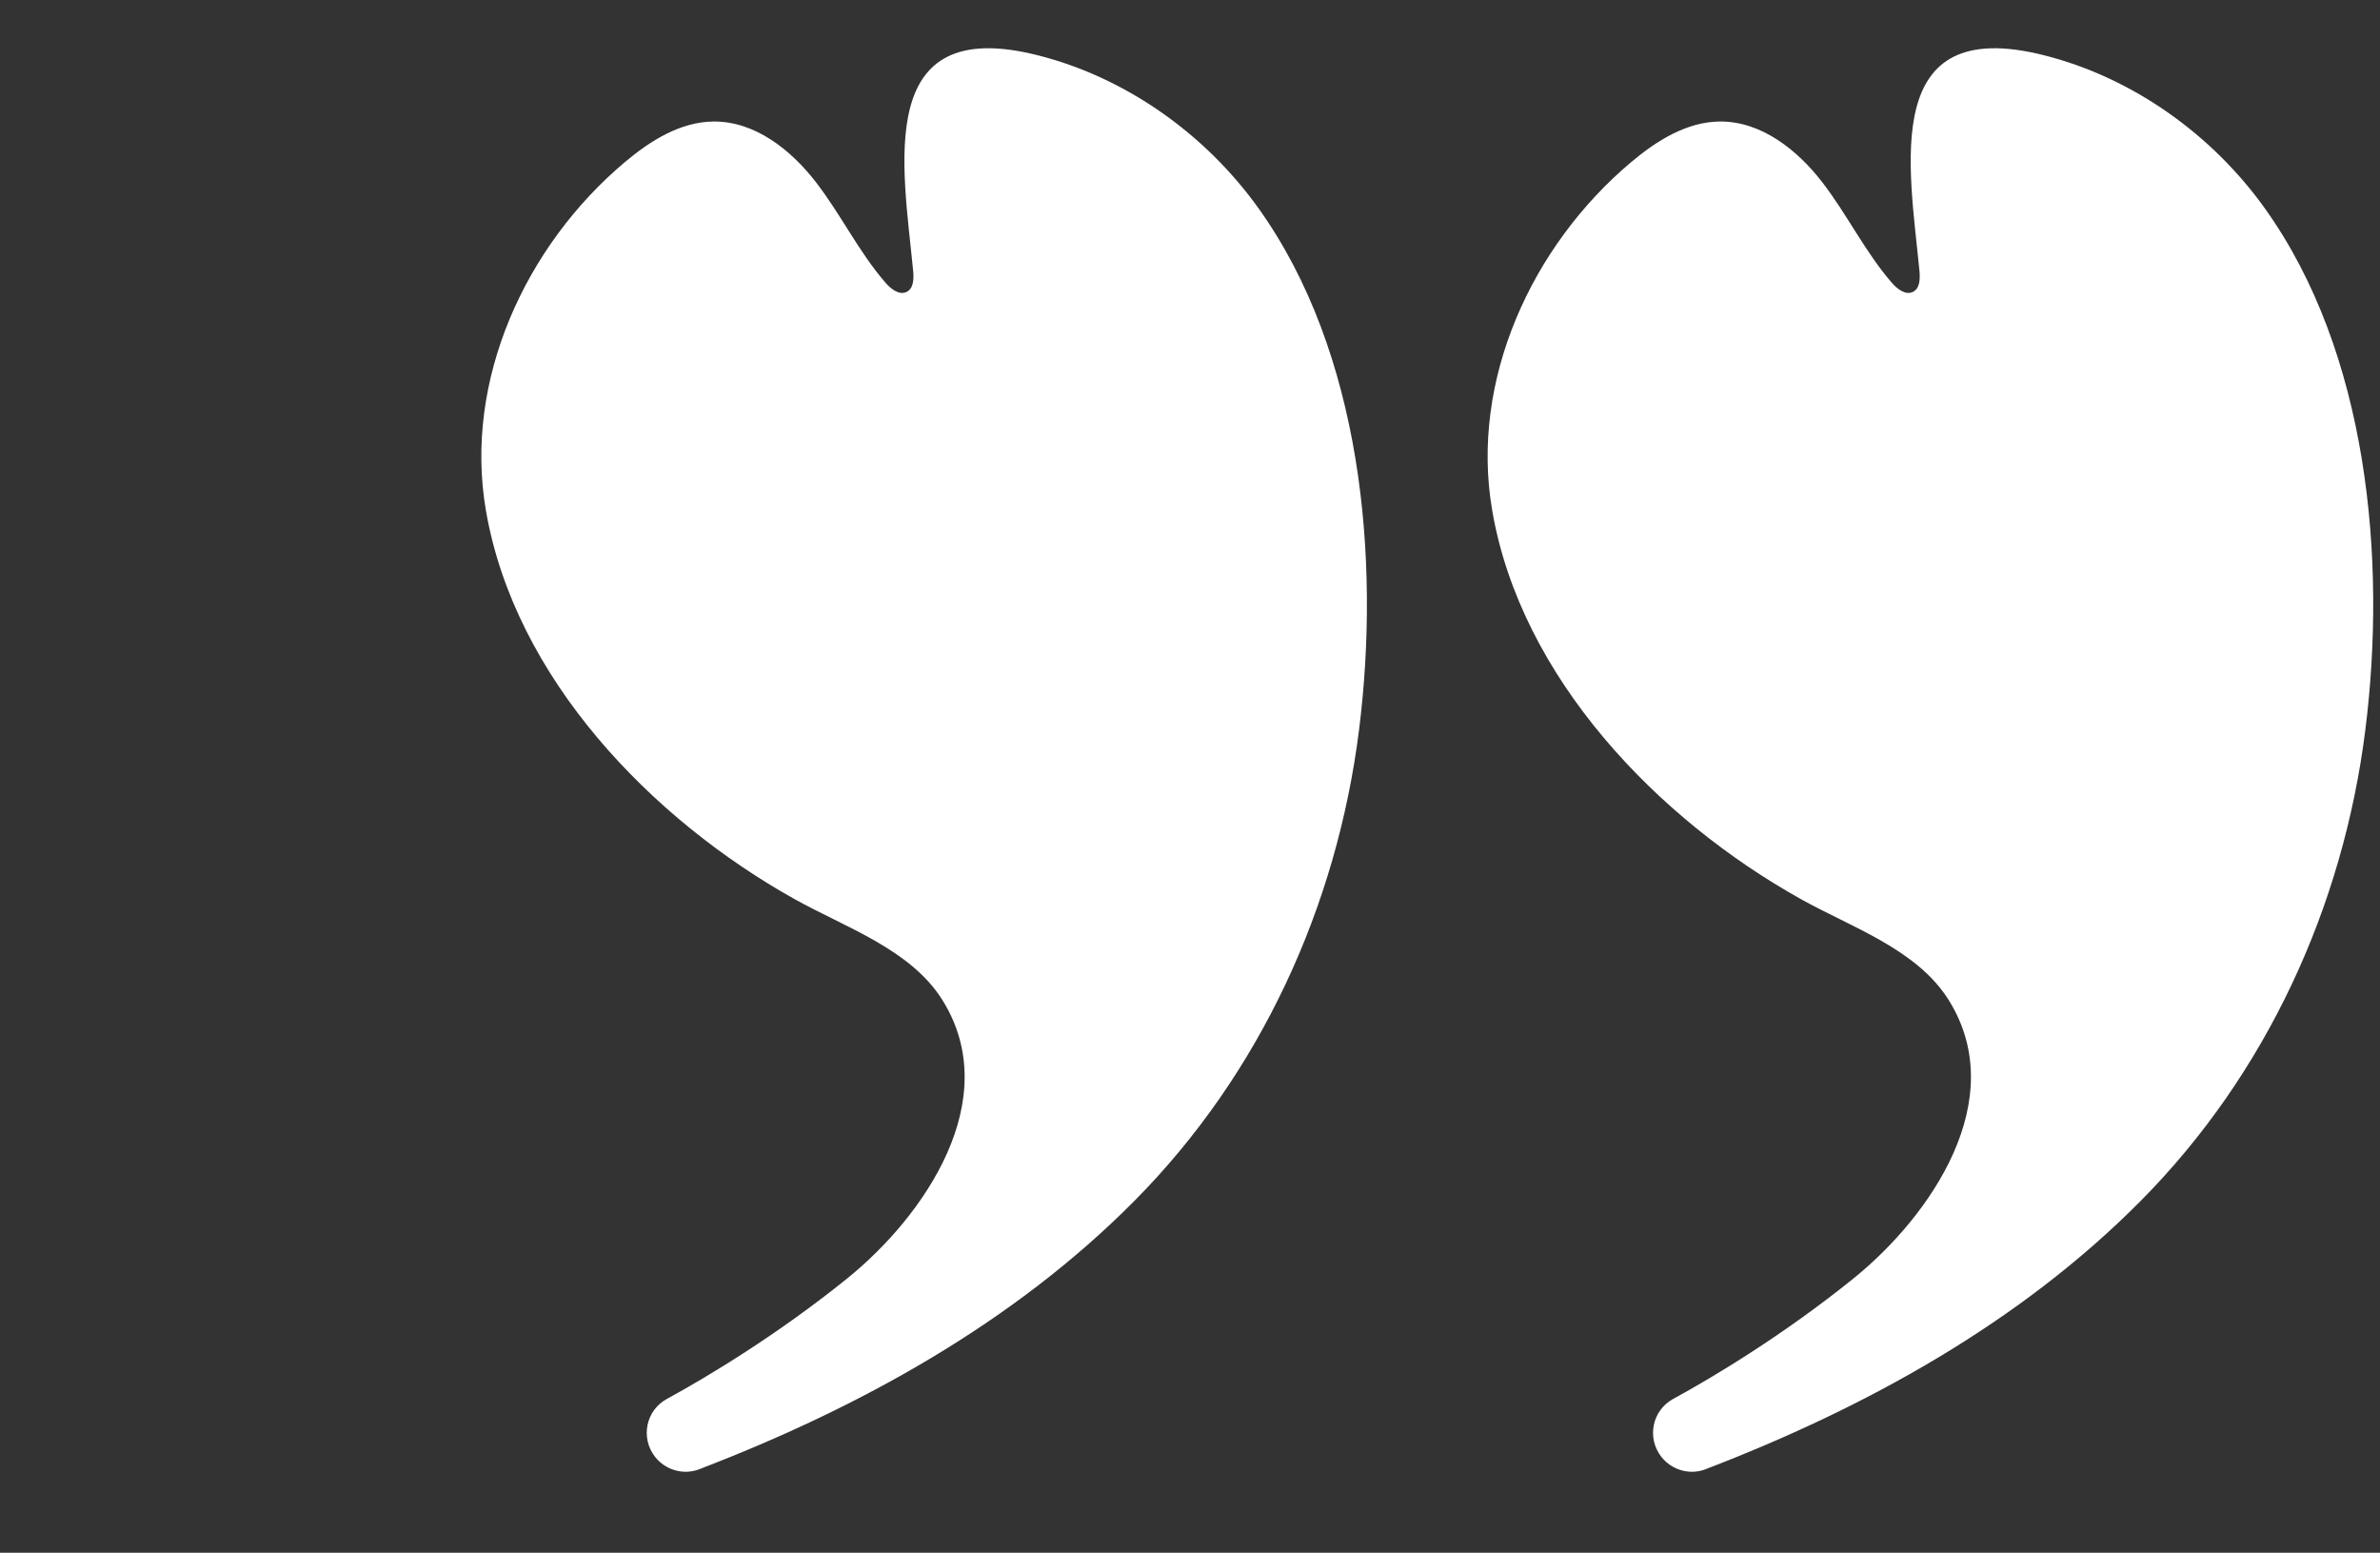
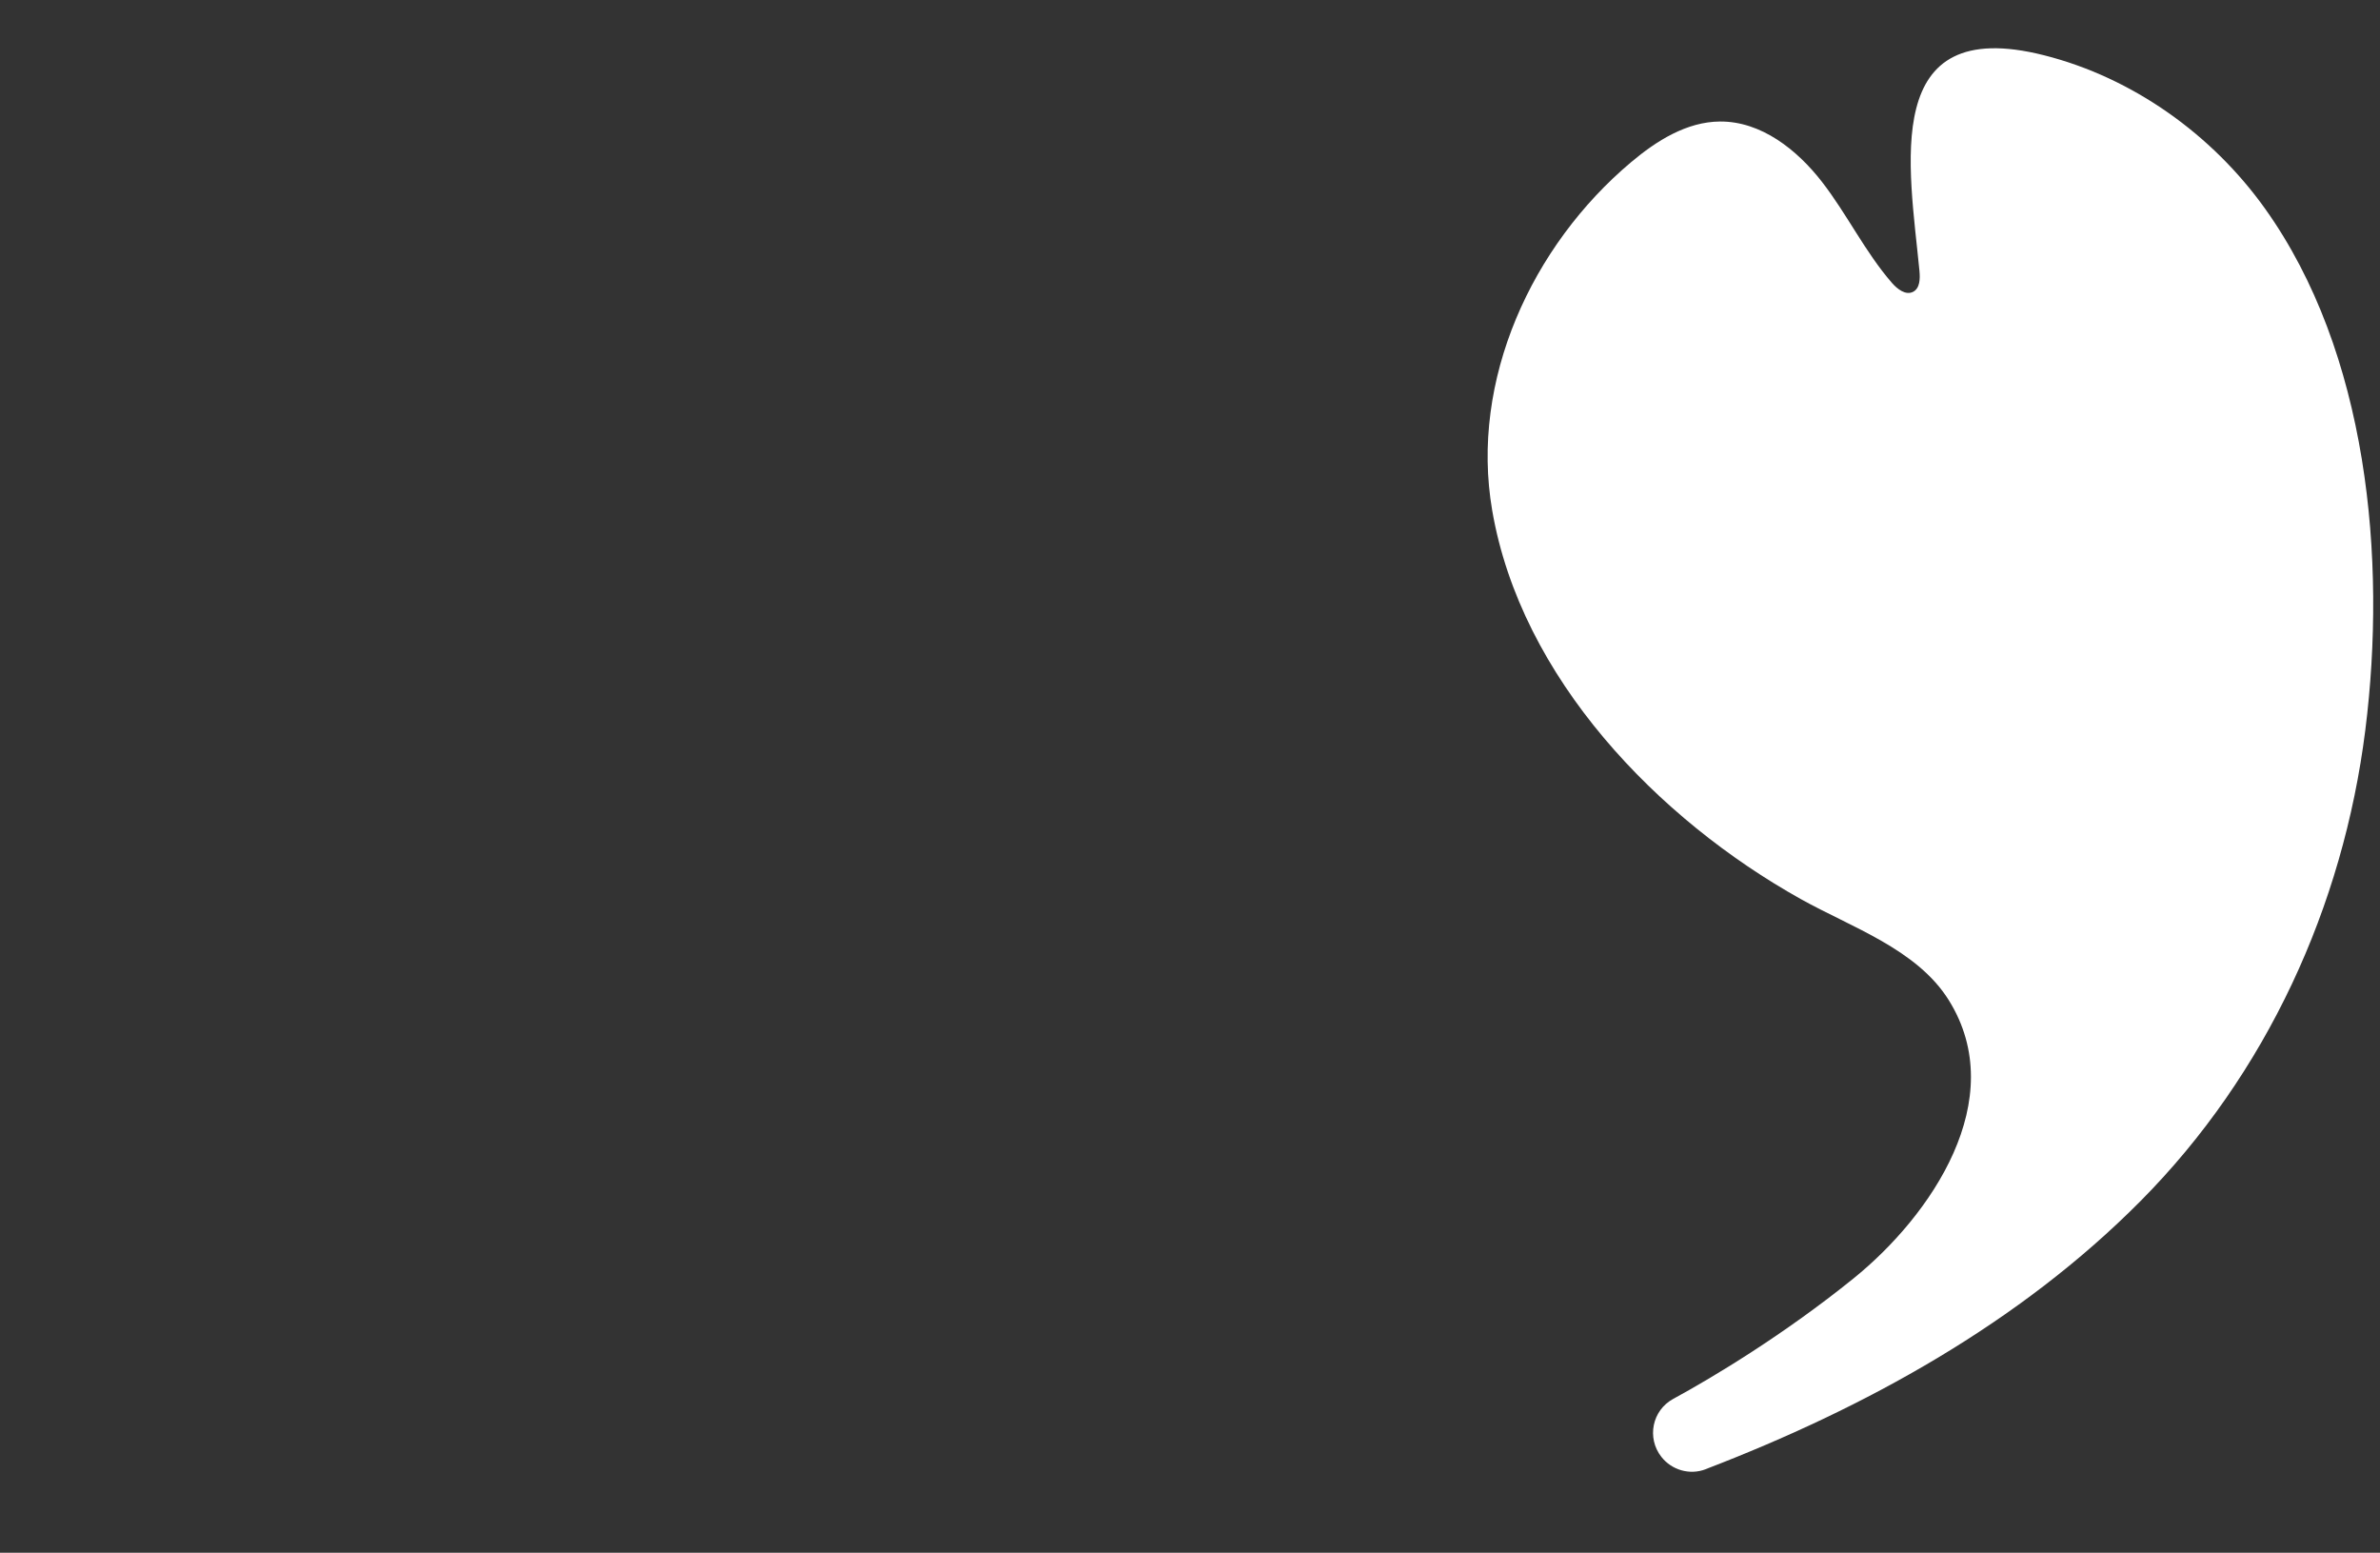
<svg xmlns="http://www.w3.org/2000/svg" id="Capa_2" width="42.468" height="27.702" viewBox="0 0 42.468 27.702">
  <rect x="0" y="0" width="42.468" height="27.702" fill="#333333" stroke="none" />
  <defs>
    <style>.cls-1{fill:none;}.cls-2{fill:#fff;}</style>
  </defs>
  <g id="Capa_2-2">
    <g>
      <g>
        <path class="cls-2" d="M30.434,26.212c-.282,.108-.604,.016-.79-.222-.263-.337-.164-.829,.212-1.033,.721-.392,1.981-1.151,3.216-2.148,1.383-1.117,2.808-3.193,1.701-4.966-.568-.909-1.732-1.296-2.64-1.803-2.548-1.422-4.993-3.941-5.507-6.935-.399-2.323,.708-4.722,2.479-6.212,.454-.382,.992-.721,1.586-.725,.731-.005,1.372,.499,1.82,1.077s.768,1.249,1.247,1.801c.097,.112,.247,.228,.379,.16,.122-.063,.126-.234,.113-.372-.179-1.86-.715-4.591,2.223-3.848,1.583,.4,2.999,1.414,3.942,2.734,1.836,2.568,2.175,6.249,1.791,9.303-.396,3.152-1.764,6.139-4.009,8.402-2.163,2.181-4.916,3.694-7.763,4.786h0Z" />
-         <path class="cls-2" d="M12.478,26.212c-.282,.108-.604,.016-.79-.222-.263-.337-.164-.829,.212-1.033,.721-.392,1.981-1.151,3.216-2.148,1.383-1.117,2.808-3.193,1.701-4.966-.568-.909-1.732-1.296-2.64-1.803-2.548-1.422-4.993-3.941-5.507-6.935-.399-2.323,.708-4.722,2.479-6.212,.454-.382,.992-.721,1.586-.725,.731-.005,1.372,.499,1.82,1.077s.768,1.249,1.247,1.801c.097,.112,.247,.228,.379,.16,.122-.063,.126-.234,.113-.372-.179-1.86-.715-4.591,2.223-3.848,1.583,.4,2.999,1.414,3.942,2.734,1.836,2.568,2.175,6.249,1.791,9.303-.396,3.152-1.764,6.139-4.009,8.402-2.163,2.181-4.916,3.694-7.763,4.786h0Z" />
      </g>
-       <rect class="cls-1" width="42.468" height="27.702" transform="translate(42.468 27.702) rotate(180)" />
    </g>
  </g>
</svg>